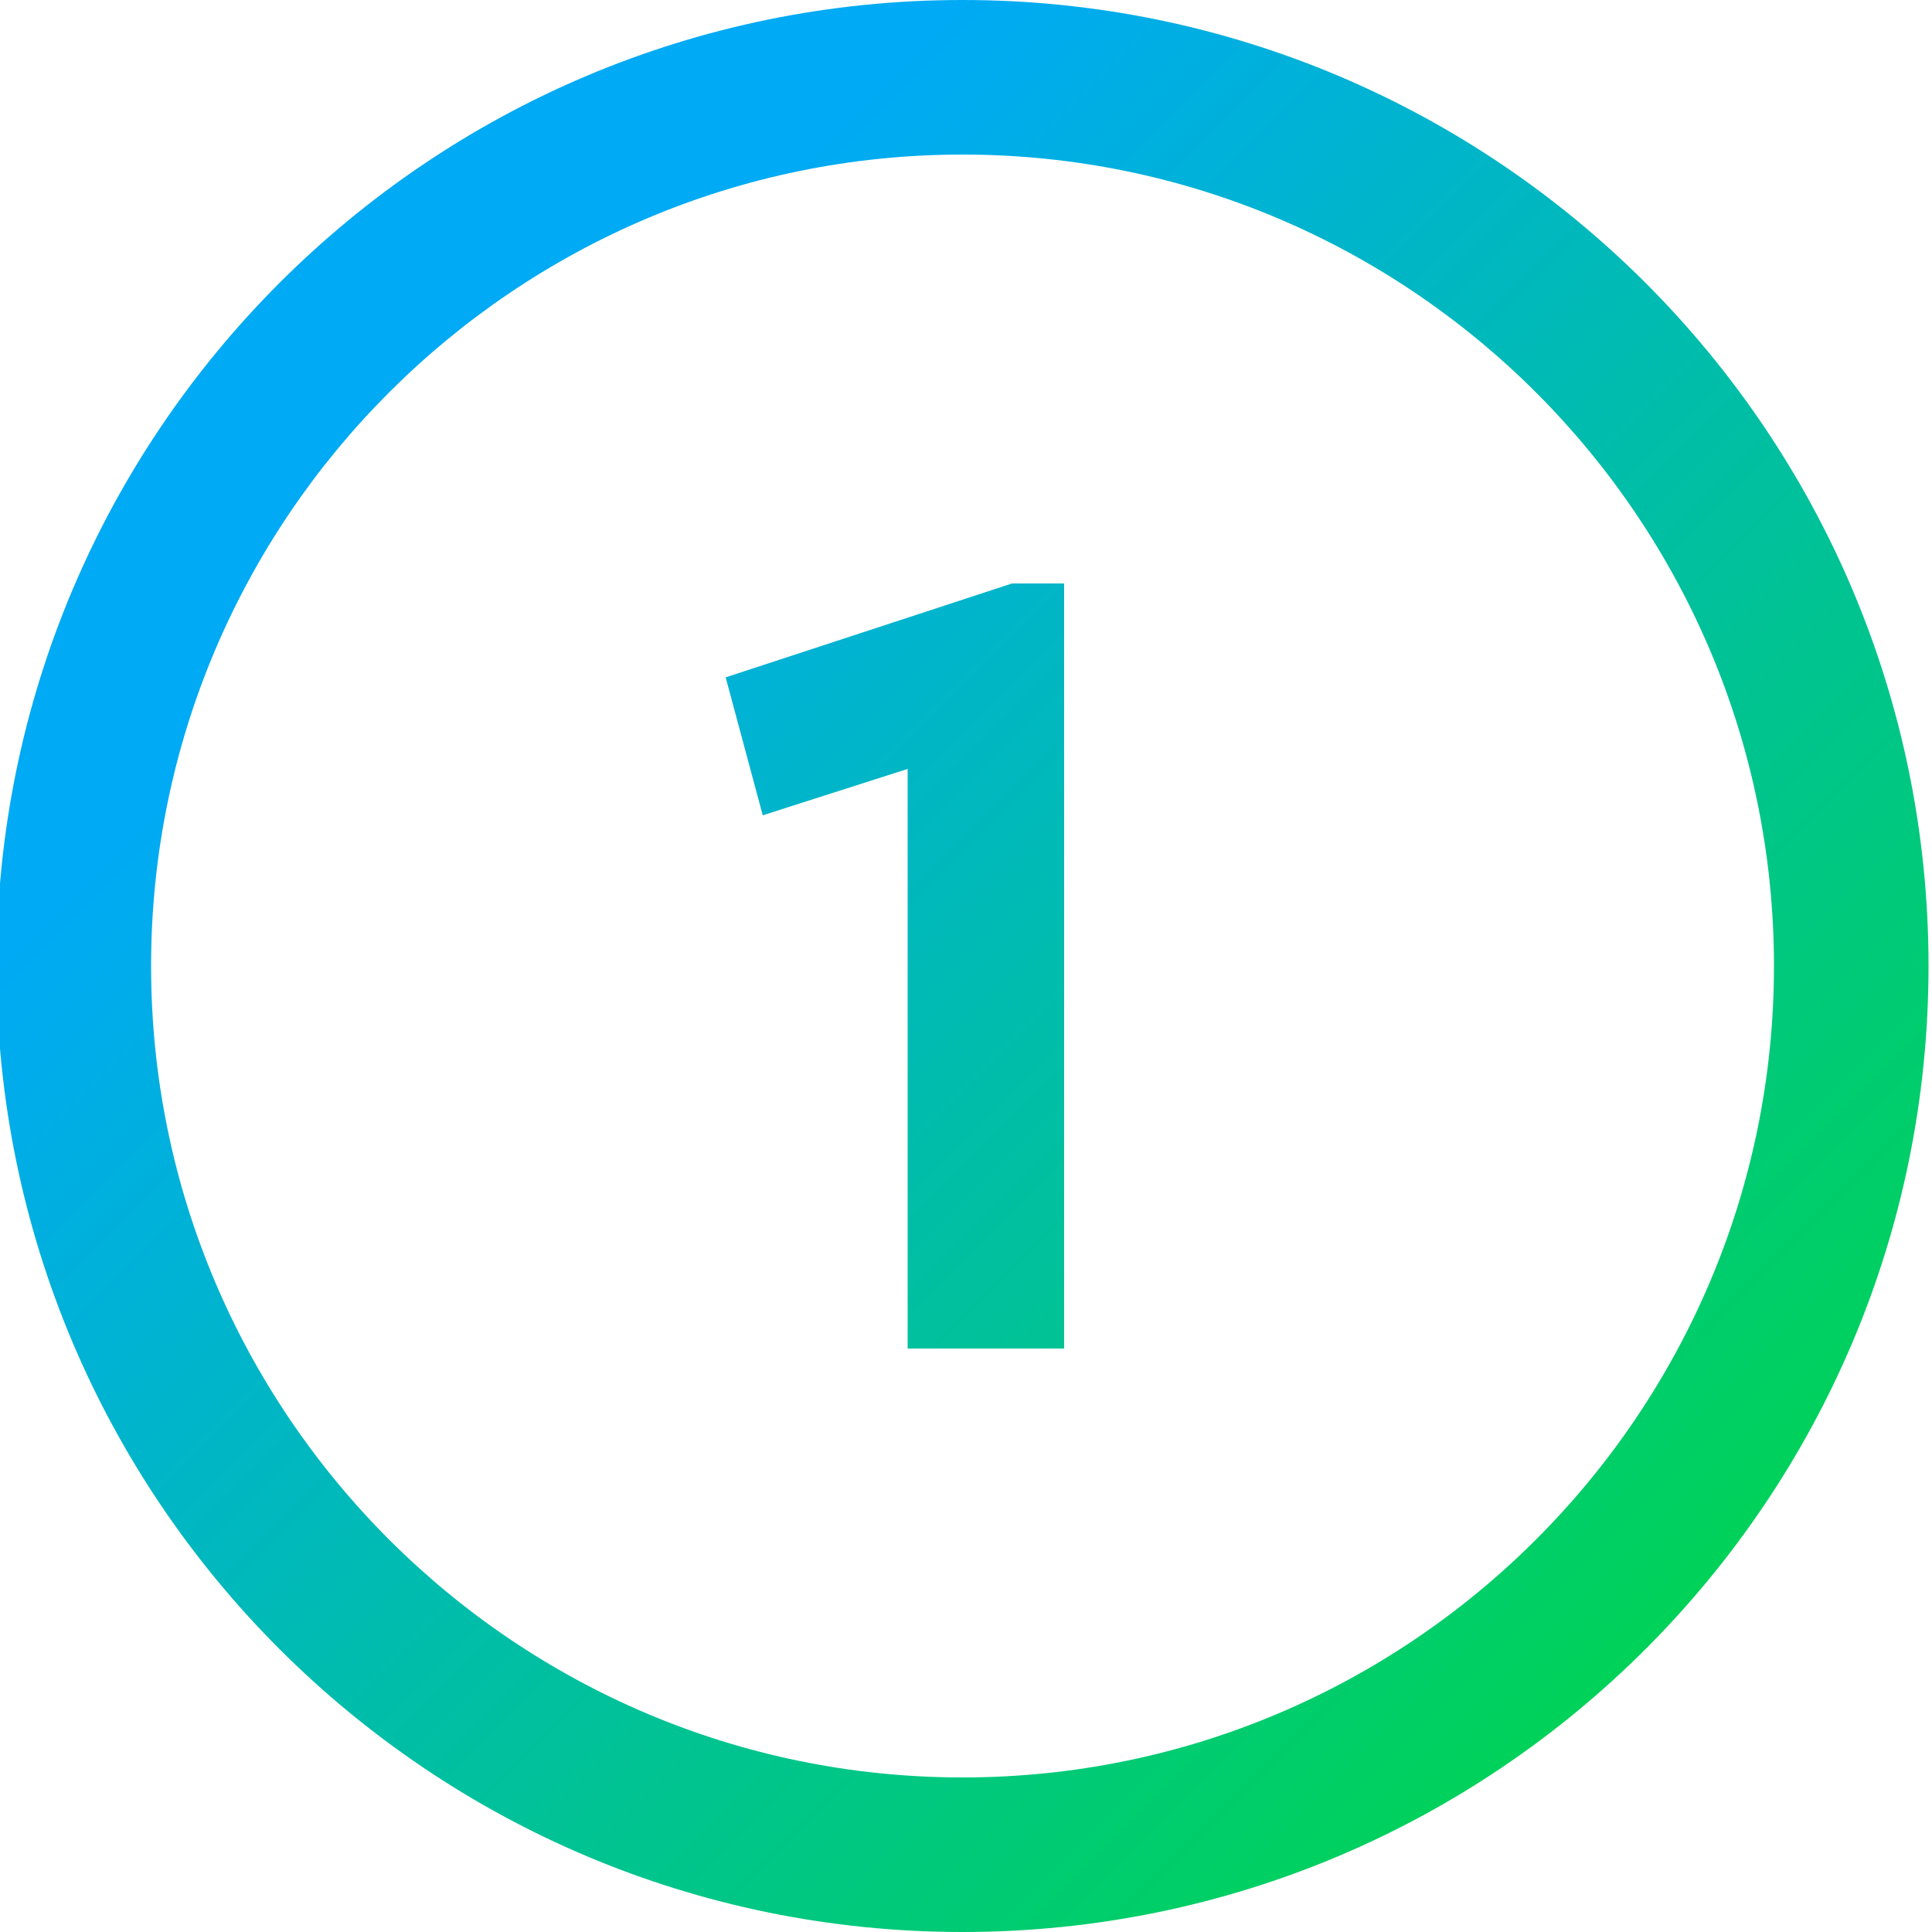
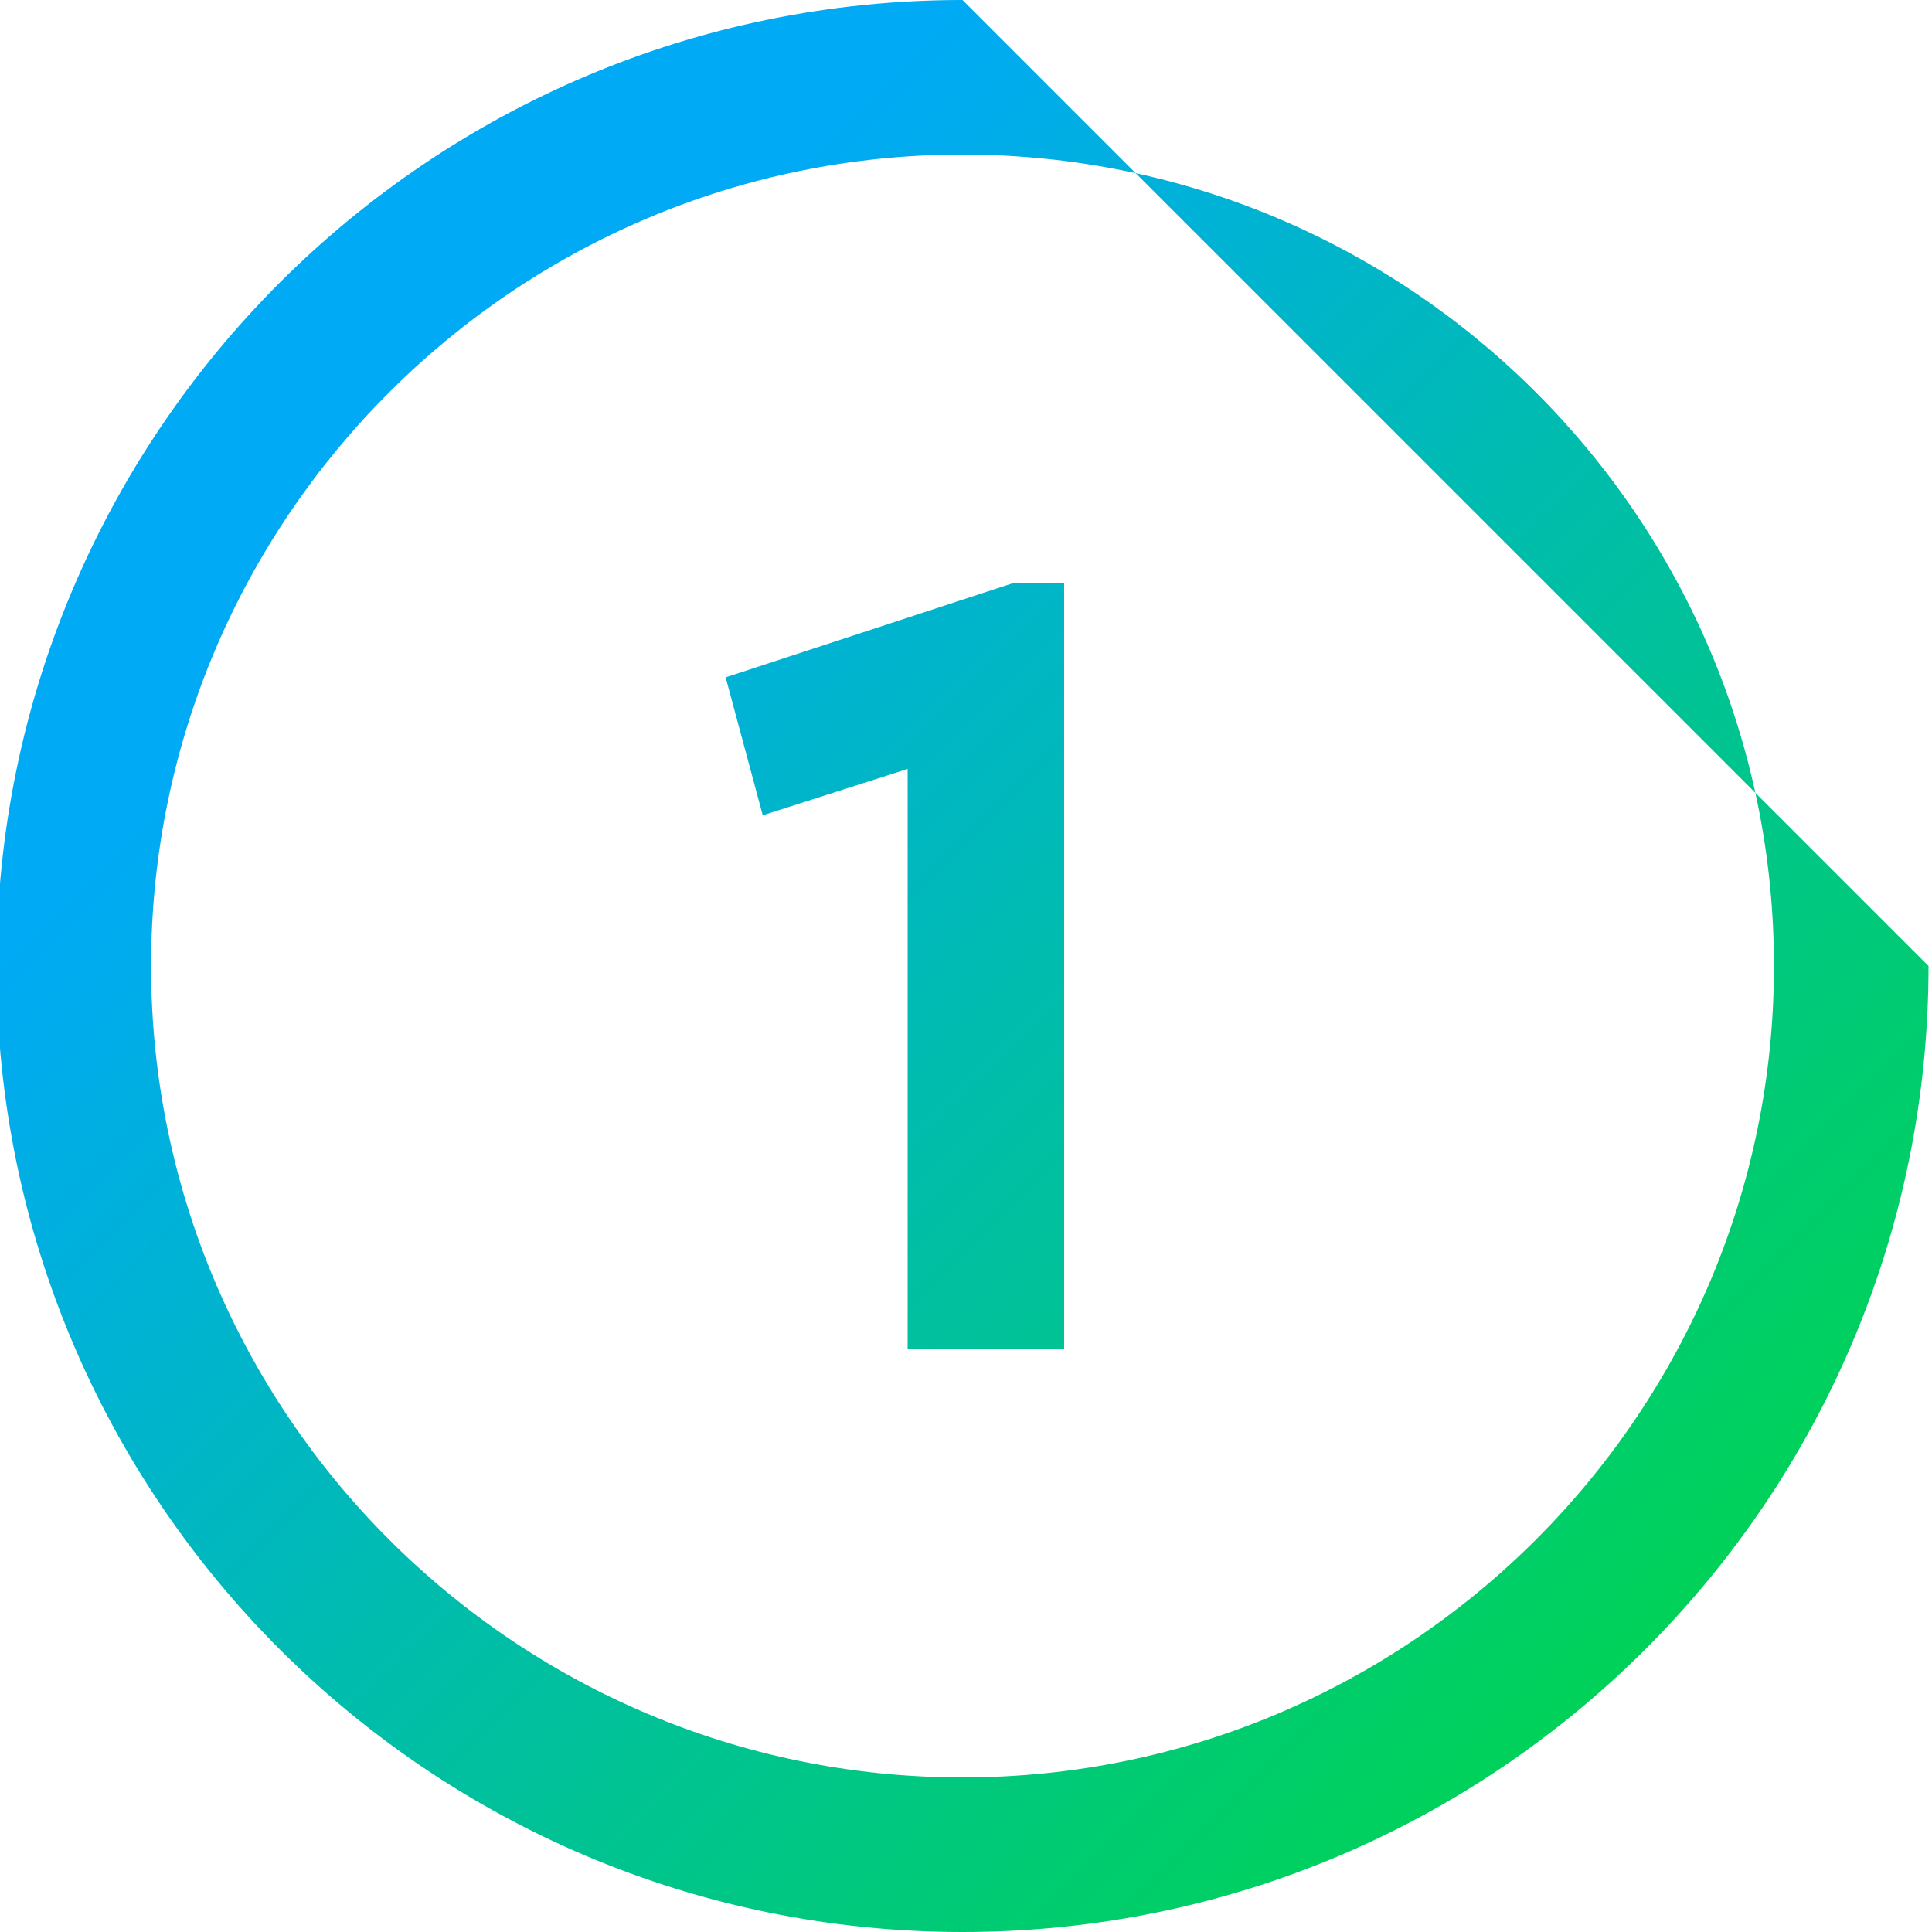
<svg xmlns="http://www.w3.org/2000/svg" xmlns:xlink="http://www.w3.org/1999/xlink" width="35px" height="35px" viewBox="0 0 35 35" version="1.1">
  <title>Icons New/1</title>
  <desc>Created with Sketch.</desc>
  <defs>
    <linearGradient x1="14.645%" y1="14.645%" x2="85.355%" y2="85.355%" id="linearGradient-1">
      <stop stop-color="#00AAF4" offset="15%" />
      <stop stop-color="#00D258" offset="100%" />
    </linearGradient>
-     <path d="M17.5,-7.29166675e-08 C7.835,-7.29166675e-08 -7.29166675e-08,7.835 -7.29166675e-08,17.5 C-7.29166675e-08,27.165 7.835,35 17.5,35 C27.165,35 35,27.165 35,17.5 C35,7.835 27.165,-7.29166675e-08 17.5,-7.29166675e-08 Z M17.5,32.2 C9.394,32.2 2.8,25.606 2.8,17.5 C2.8,9.394 9.394,2.8 17.5,2.8 C25.606,2.8 32.2,9.394 32.2,17.5 C32.2,25.606 25.606,32.2 17.5,32.2 Z M13.209,12.271 L13.881,14.77 L16.506,13.93 L16.506,24.43 L19.341,24.43 L19.341,10.57 L18.396,10.57 L13.209,12.271 Z" id="path-2" />
+     <path d="M17.5,-7.29166675e-08 C7.835,-7.29166675e-08 -7.29166675e-08,7.835 -7.29166675e-08,17.5 C-7.29166675e-08,27.165 7.835,35 17.5,35 C27.165,35 35,27.165 35,17.5 Z M17.5,32.2 C9.394,32.2 2.8,25.606 2.8,17.5 C2.8,9.394 9.394,2.8 17.5,2.8 C25.606,2.8 32.2,9.394 32.2,17.5 C32.2,25.606 25.606,32.2 17.5,32.2 Z M13.209,12.271 L13.881,14.77 L16.506,13.93 L16.506,24.43 L19.341,24.43 L19.341,10.57 L18.396,10.57 L13.209,12.271 Z" id="path-2" />
  </defs>
  <g id="MDU-Quick-Connect" stroke="none" stroke-width="1" fill="none" fill-rule="evenodd">
    <g id="Conditon-1---Unknown-(Default)-Generic---Desktop" transform="translate(-896, -1553)">
      <g id="Activate" transform="translate(10, 1337)">
        <g id="Modules/Content-pods/P2-020_2-E-H2-C-SVG-C/Desktop" transform="translate(885, 68)">
          <g id="P2-020_2-E-H2-C-SVG-C" transform="translate(0.937, 0)">
            <g id="Icons-New/1" transform="translate(0, 148)">
              <mask id="mask-3" fill="white">
                <use xlink:href="#path-2" />
              </mask>
              <use id="Icon_General_1" fill="url(#linearGradient-1)" fill-rule="nonzero" xlink:href="#path-2" />
            </g>
          </g>
        </g>
      </g>
    </g>
  </g>
</svg>